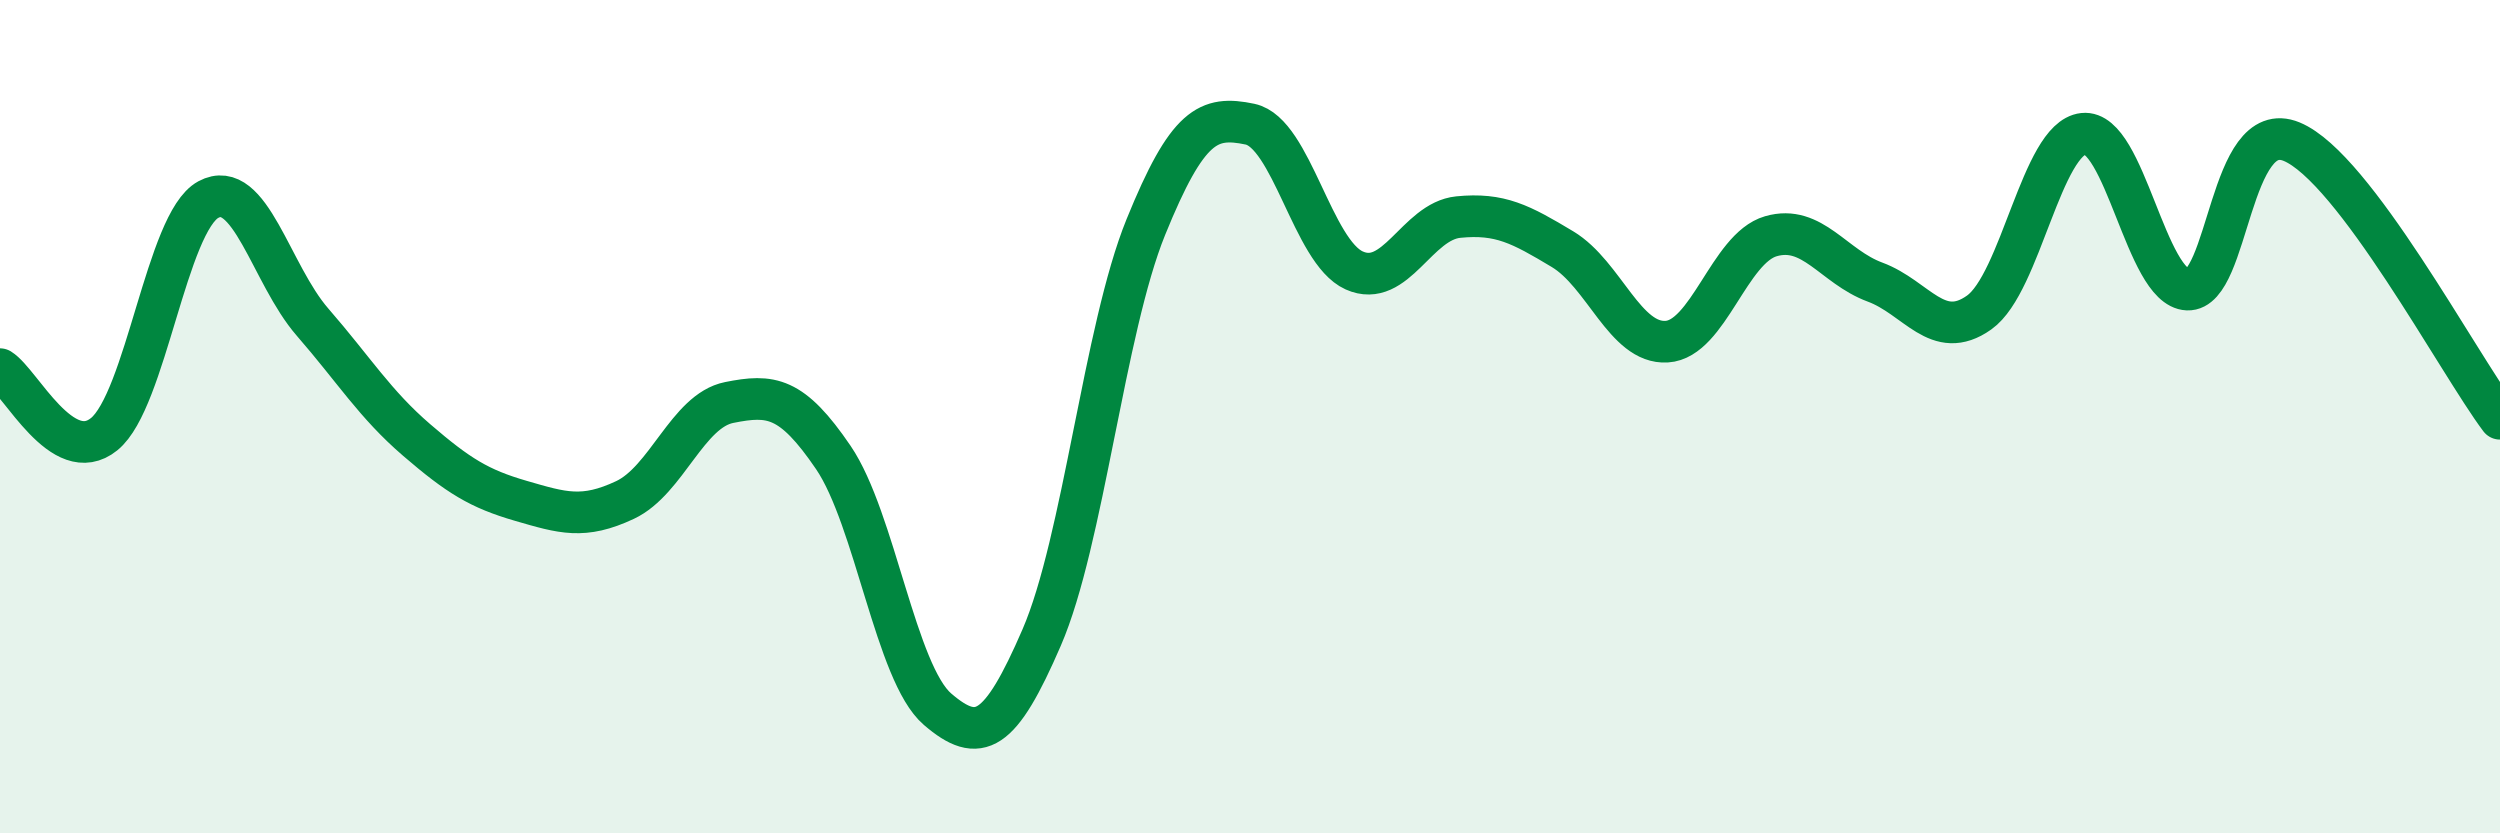
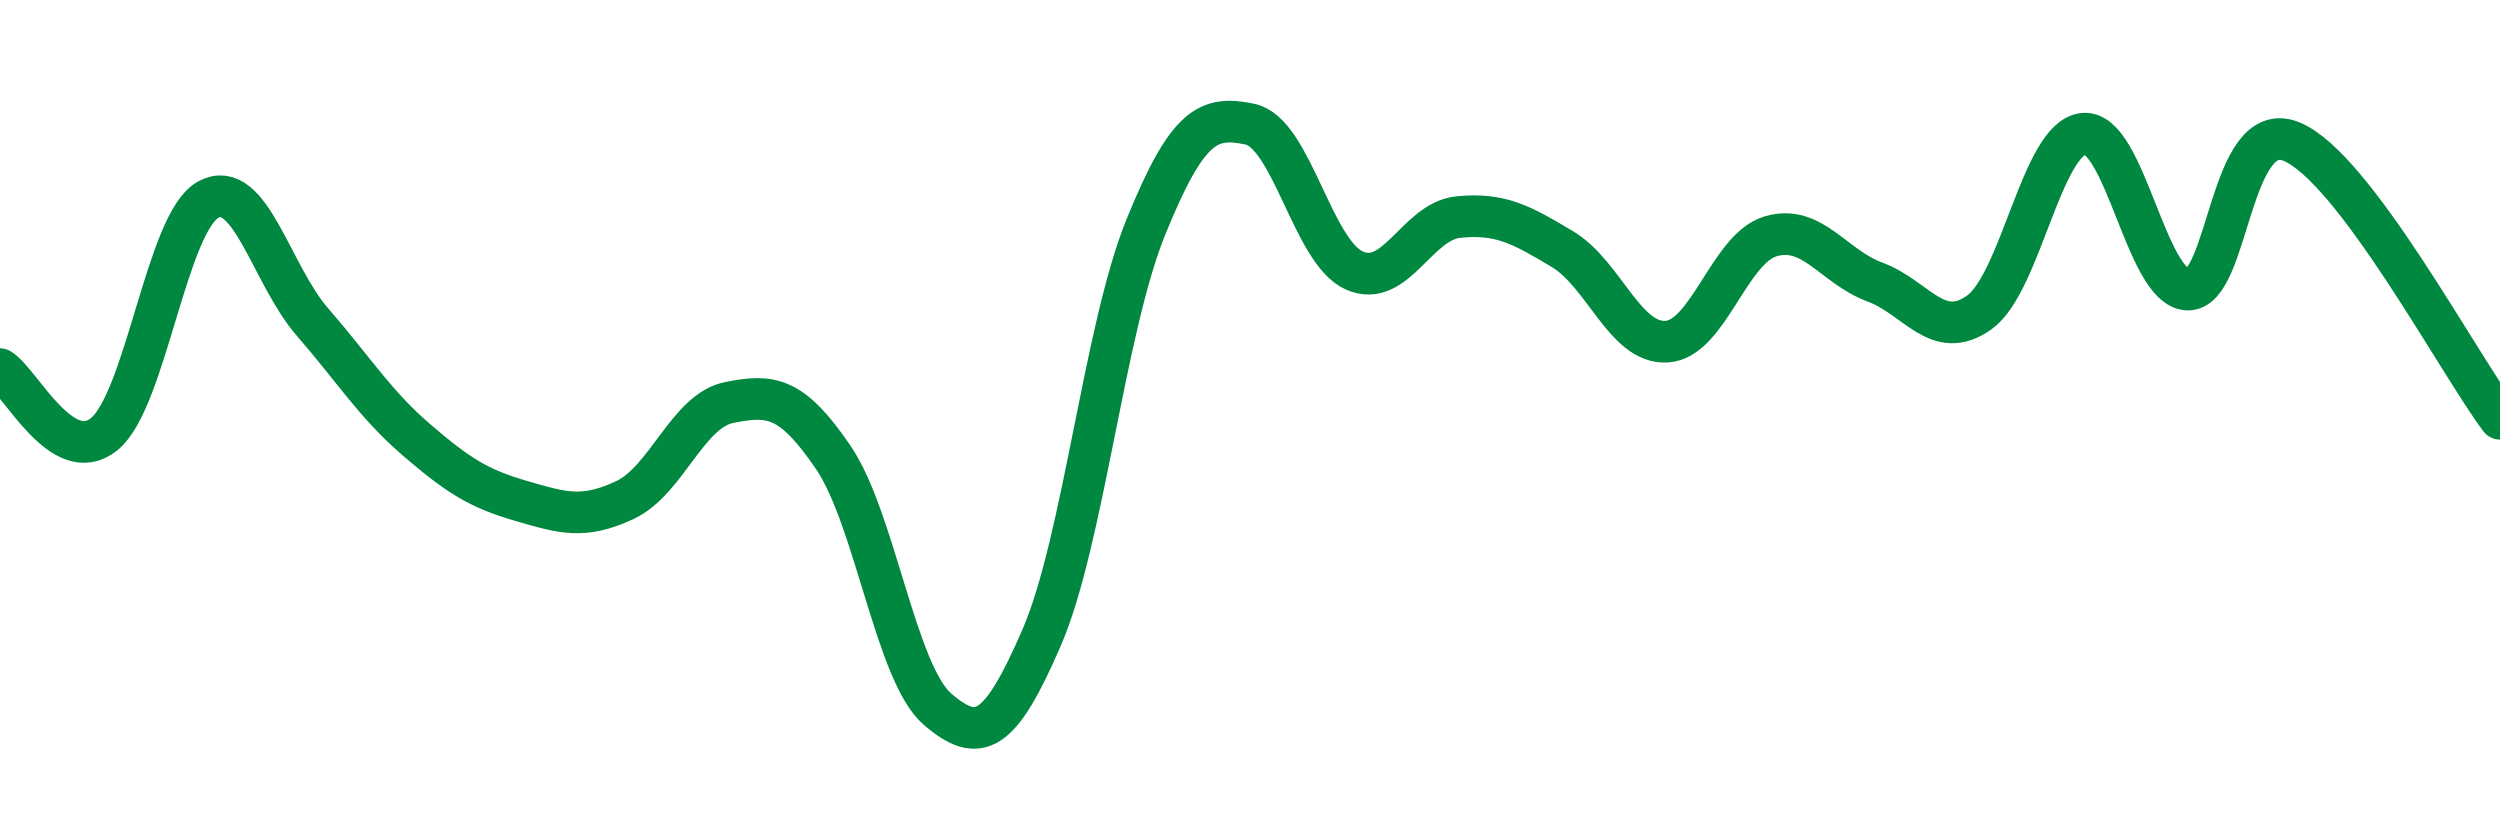
<svg xmlns="http://www.w3.org/2000/svg" width="60" height="20" viewBox="0 0 60 20">
-   <path d="M 0,8.86 C 0.5,9.17 1.5,11.23 2.5,10.42 C 3.5,9.61 4,5.33 5,4.79 C 6,4.25 6.5,6.58 7.5,7.73 C 8.5,8.88 9,9.7 10,10.56 C 11,11.42 11.5,11.73 12.5,12.02 C 13.5,12.31 14,12.47 15,12 C 16,11.53 16.5,9.86 17.5,9.66 C 18.5,9.46 19,9.51 20,10.98 C 21,12.45 21.5,16.16 22.5,17.02 C 23.5,17.88 24,17.61 25,15.3 C 26,12.99 26.5,7.91 27.5,5.45 C 28.5,2.99 29,2.77 30,2.98 C 31,3.19 31.5,6.04 32.5,6.49 C 33.5,6.94 34,5.31 35,5.21 C 36,5.11 36.5,5.38 37.5,5.98 C 38.5,6.58 39,8.26 40,8.2 C 41,8.14 41.5,5.96 42.5,5.67 C 43.5,5.38 44,6.4 45,6.77 C 46,7.14 46.5,8.21 47.5,7.5 C 48.5,6.79 49,3.32 50,3.21 C 51,3.1 51.5,6.91 52.5,6.95 C 53.5,6.99 53.5,2.78 55,3.4 C 56.5,4.02 59,8.72 60,10.05L60 20L0 20Z" fill="#008740" opacity="0.1" stroke-linecap="round" stroke-linejoin="round" />
  <path d="M 0,8.86 C 0.5,9.17 1.5,11.23 2.5,10.42 C 3.5,9.61 4,5.33 5,4.79 C 6,4.25 6.5,6.58 7.5,7.73 C 8.5,8.88 9,9.7 10,10.56 C 11,11.42 11.5,11.73 12.5,12.02 C 13.5,12.31 14,12.47 15,12 C 16,11.53 16.5,9.86 17.5,9.66 C 18.5,9.46 19,9.51 20,10.98 C 21,12.45 21.5,16.16 22.5,17.02 C 23.5,17.88 24,17.61 25,15.3 C 26,12.99 26.5,7.91 27.5,5.45 C 28.5,2.99 29,2.77 30,2.98 C 31,3.19 31.5,6.04 32.5,6.49 C 33.5,6.94 34,5.31 35,5.21 C 36,5.11 36.5,5.38 37.5,5.98 C 38.5,6.58 39,8.26 40,8.2 C 41,8.14 41.5,5.96 42.5,5.67 C 43.5,5.38 44,6.4 45,6.77 C 46,7.14 46.5,8.21 47.5,7.5 C 48.5,6.79 49,3.32 50,3.21 C 51,3.1 51.5,6.91 52.5,6.95 C 53.5,6.99 53.5,2.78 55,3.4 C 56.5,4.02 59,8.72 60,10.05" stroke="#008740" stroke-width="1" fill="none" stroke-linecap="round" stroke-linejoin="round" />
</svg>